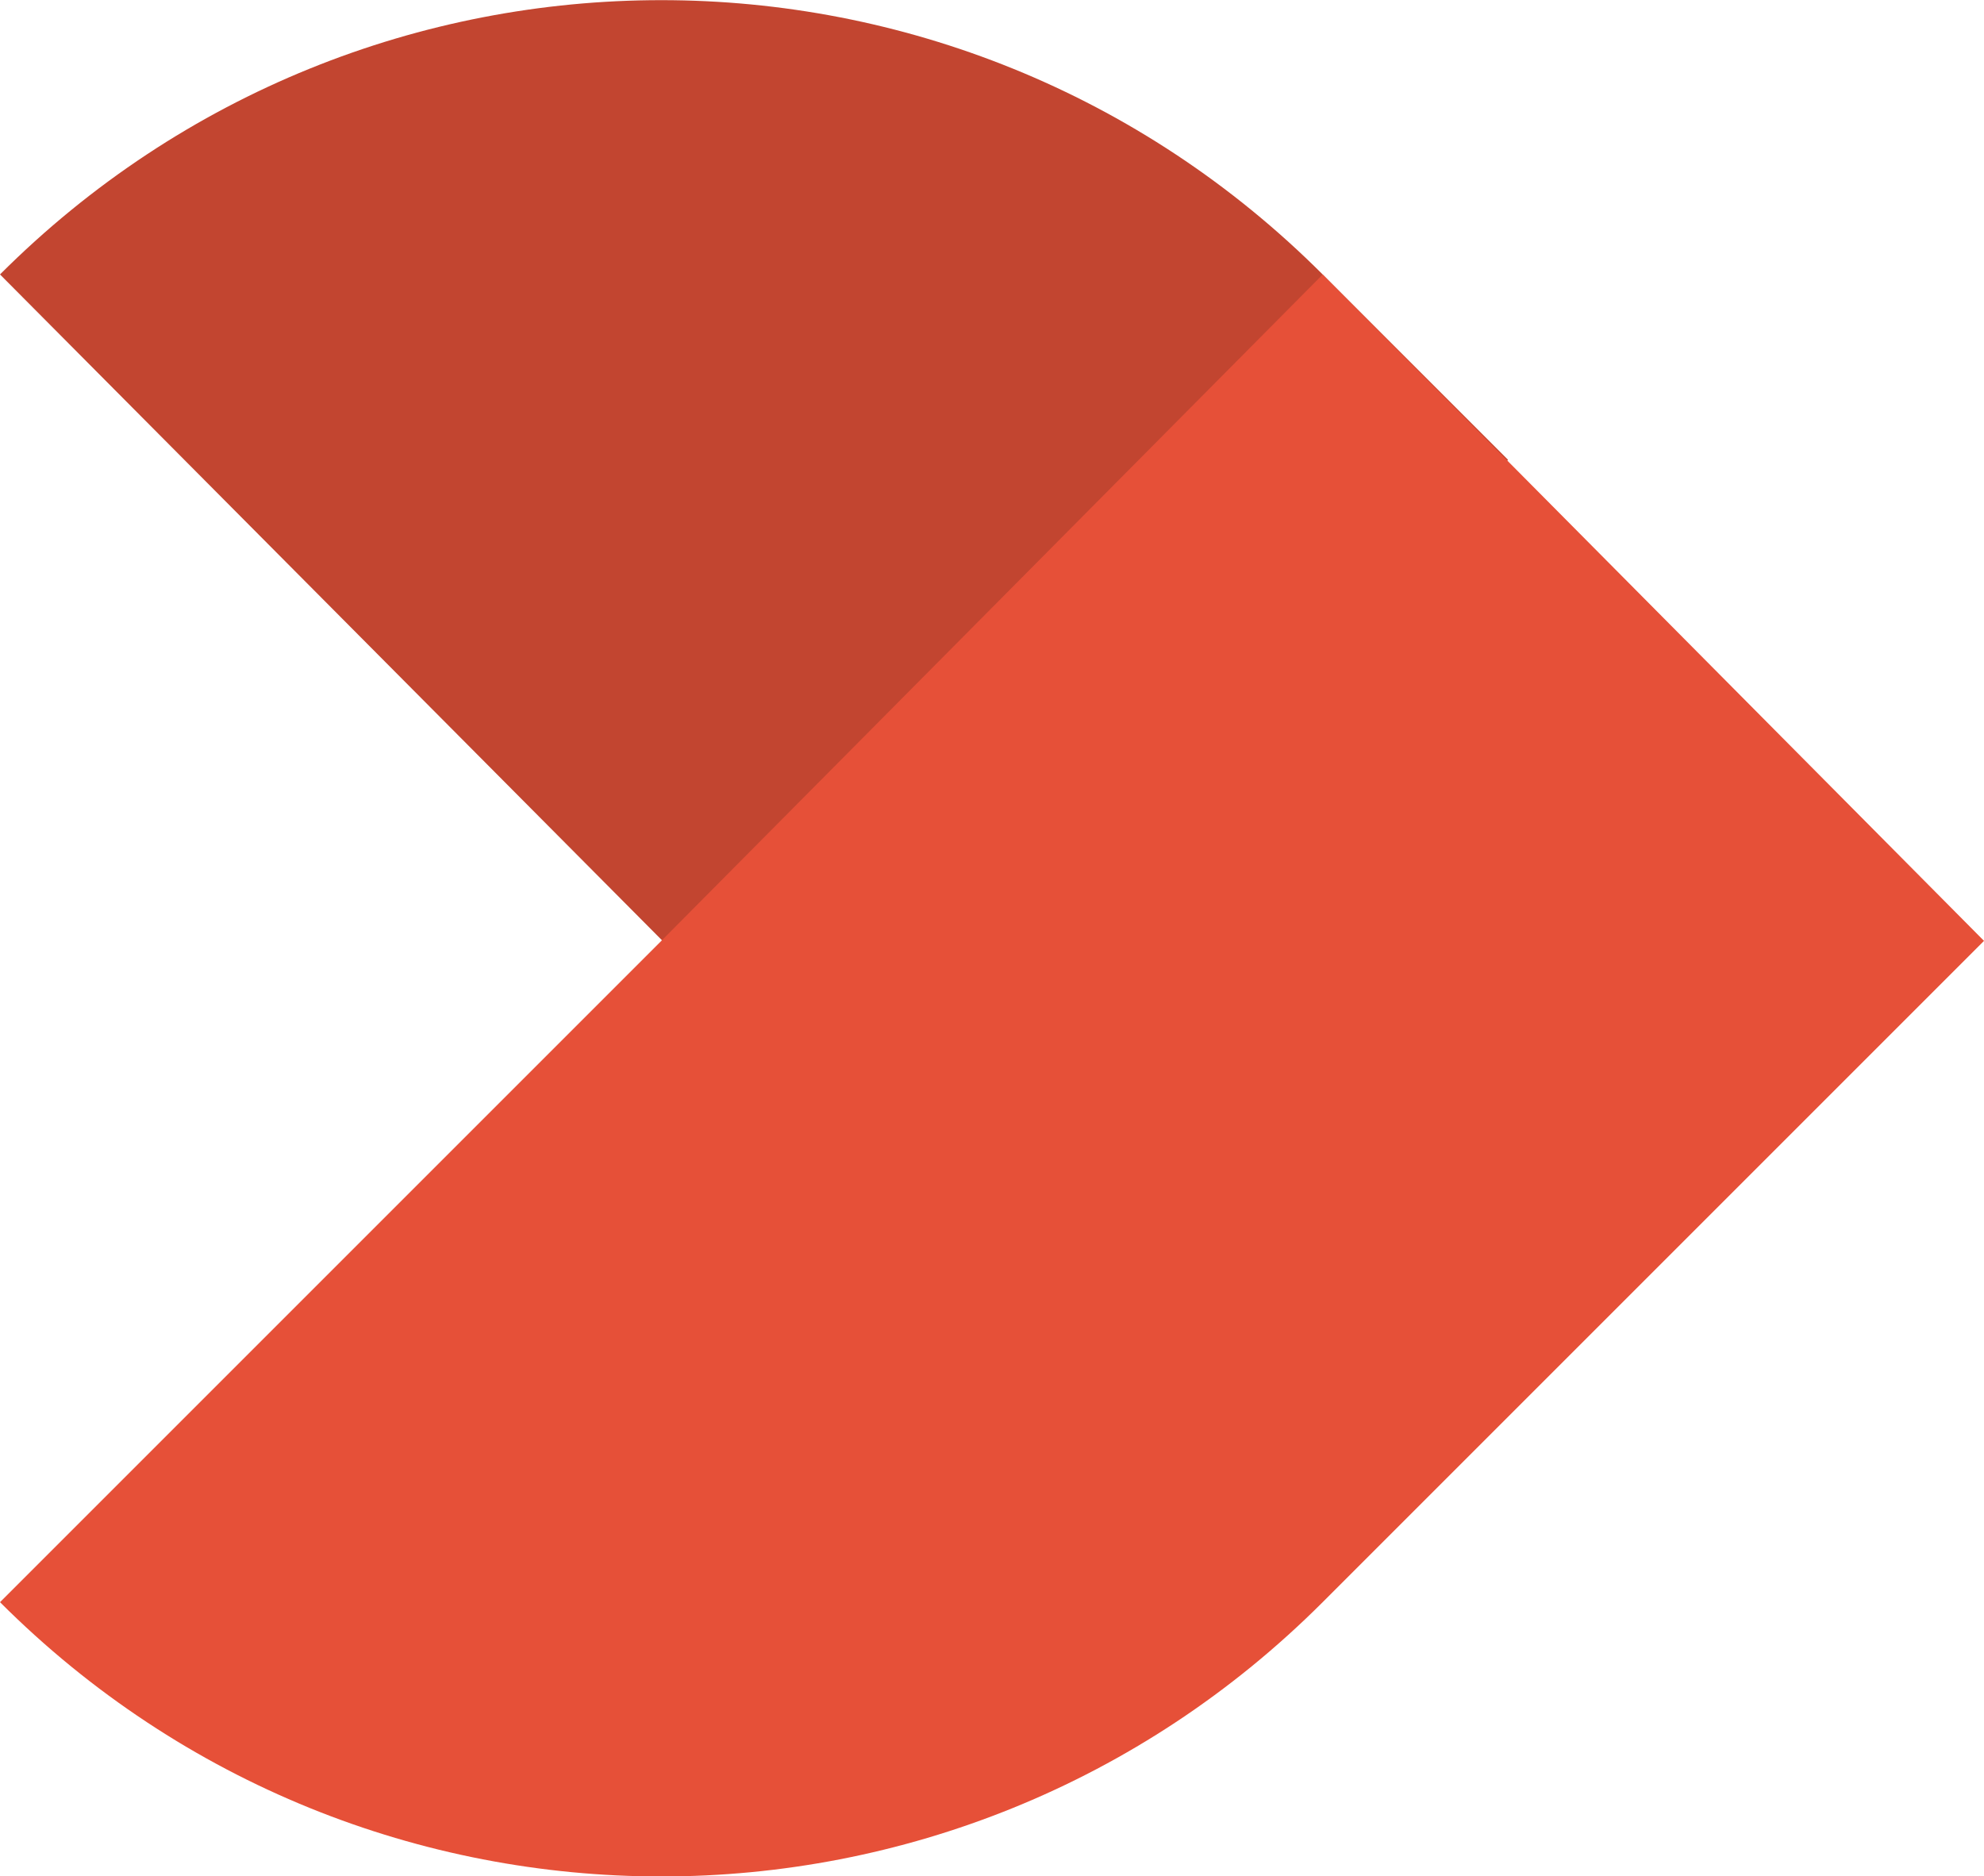
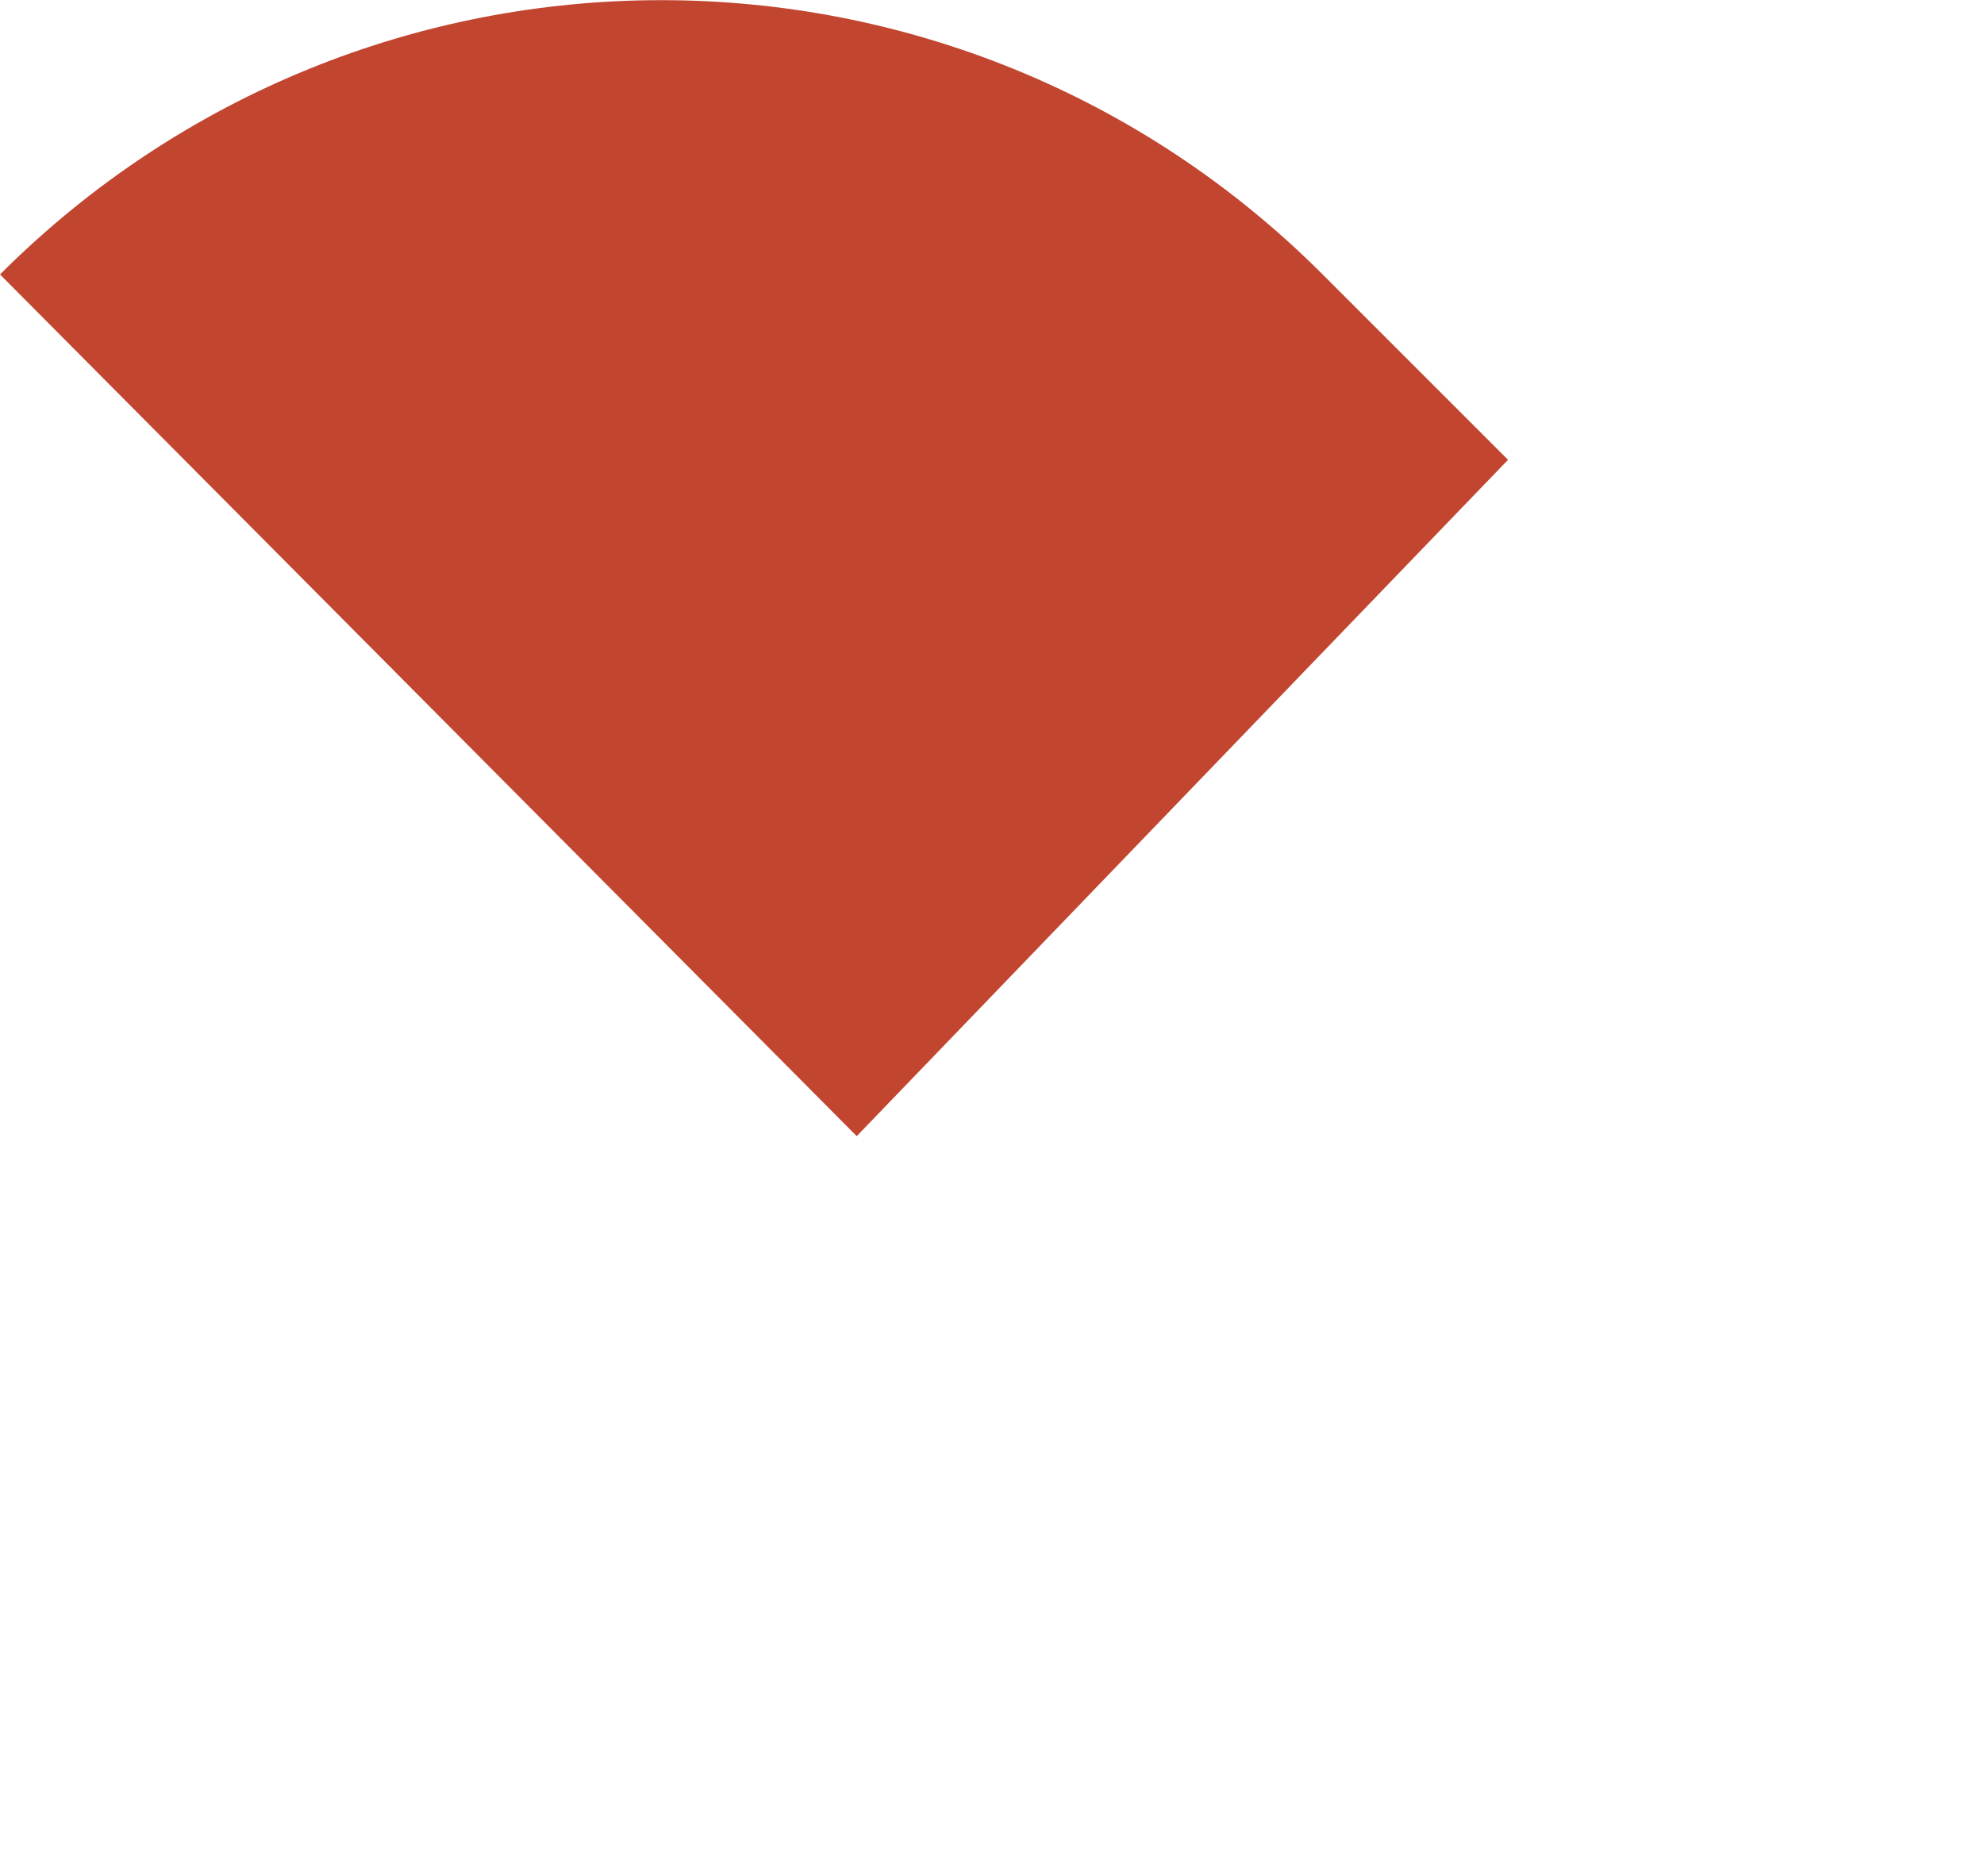
<svg xmlns="http://www.w3.org/2000/svg" fill="none" viewBox="0 0.02 39.6 37.45">
  <g class="g" id="colour">
    <path d="m17.1 22.698-17.1-17.2c7.3-7.3 19.1-7.3 26.4 0l3.7 3.7z" fill="#c24530" />
-     <path d="m26.4 32 13.2-13.2-13.2-13.3-13.2 13.3-13.2 13.2c7.3 7.3 19.1 7.3 26.4 0z" fill="#e65038" />
  </g>
</svg>